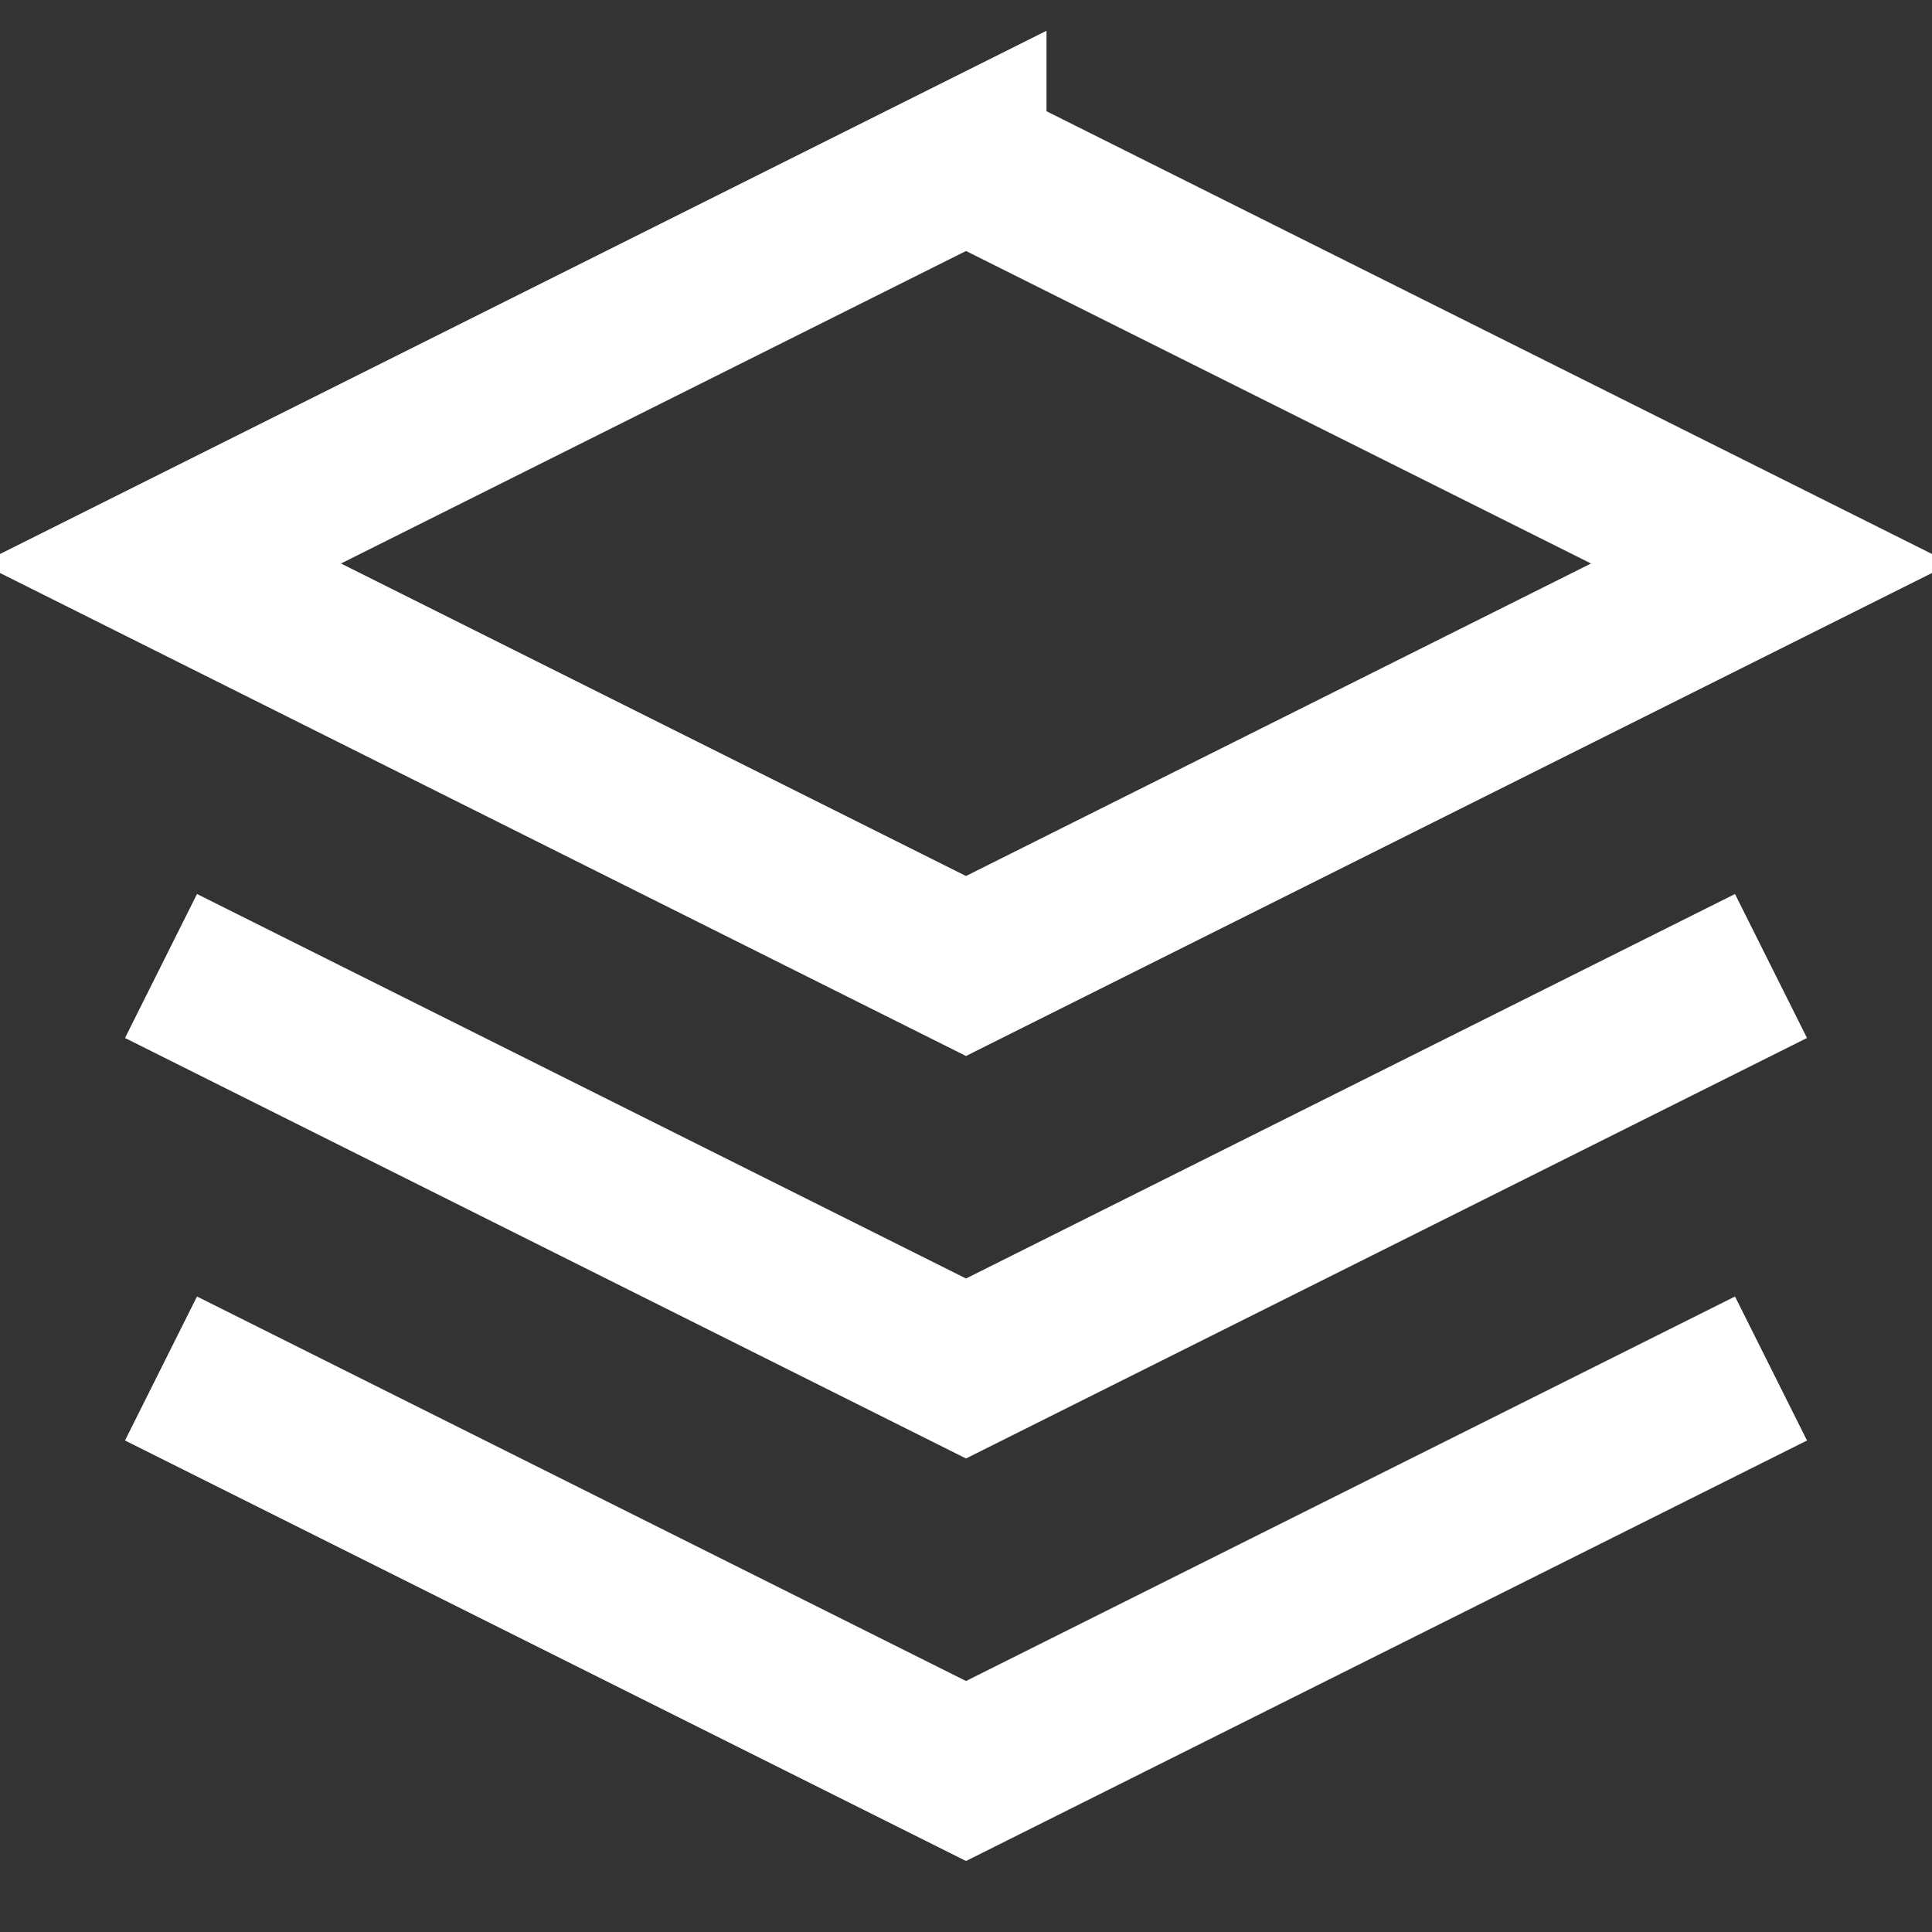
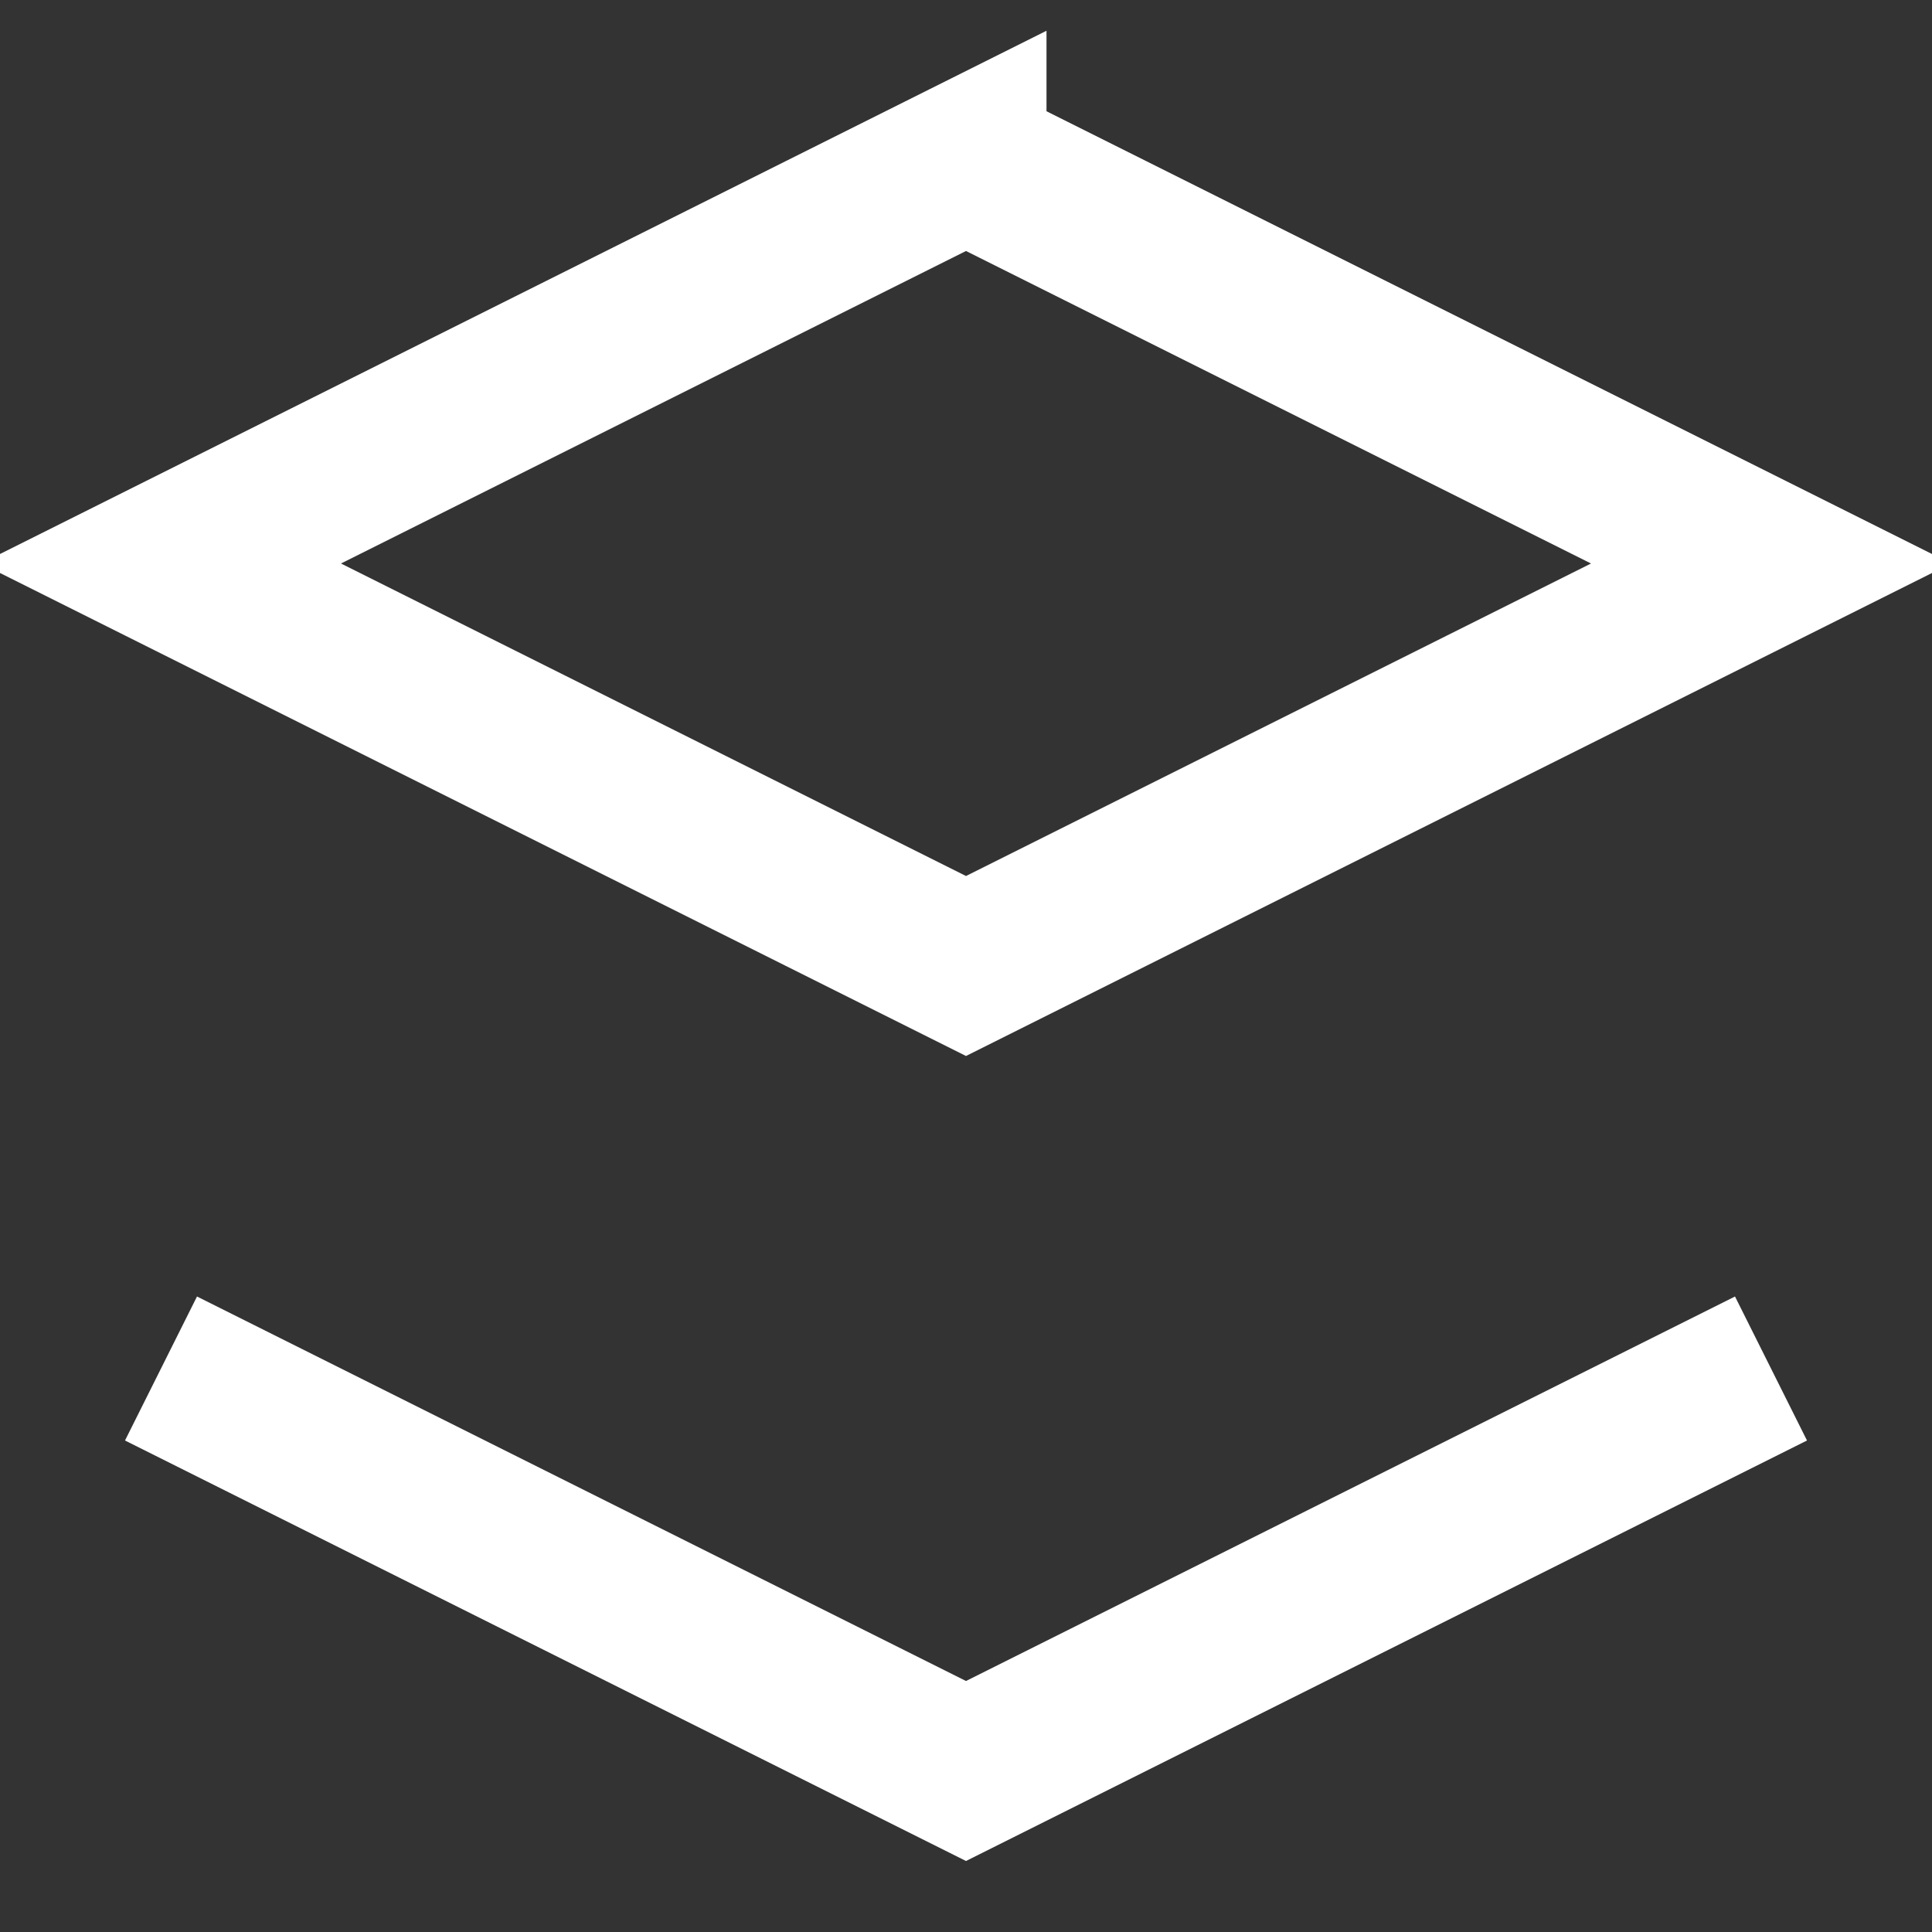
<svg xmlns="http://www.w3.org/2000/svg" viewBox="0 0 24 24" stroke="#ffffff" stroke-width="2" fill="none" height="100px" width="100px" data-originalstrokecolor="#9b1fe8" transform="rotate(0) scale(1, 1)">
  <rect x="0" y="0" width="24" height="24" fill="#333333" stroke="none" />
-   <path d="M12 2L2 7l10 5 10-5-10-5zM2 17l10 5 10-5M2 12l10 5 10-5" />
+   <path d="M12 2L2 7l10 5 10-5-10-5zM2 17l10 5 10-5M2 12" />
</svg>